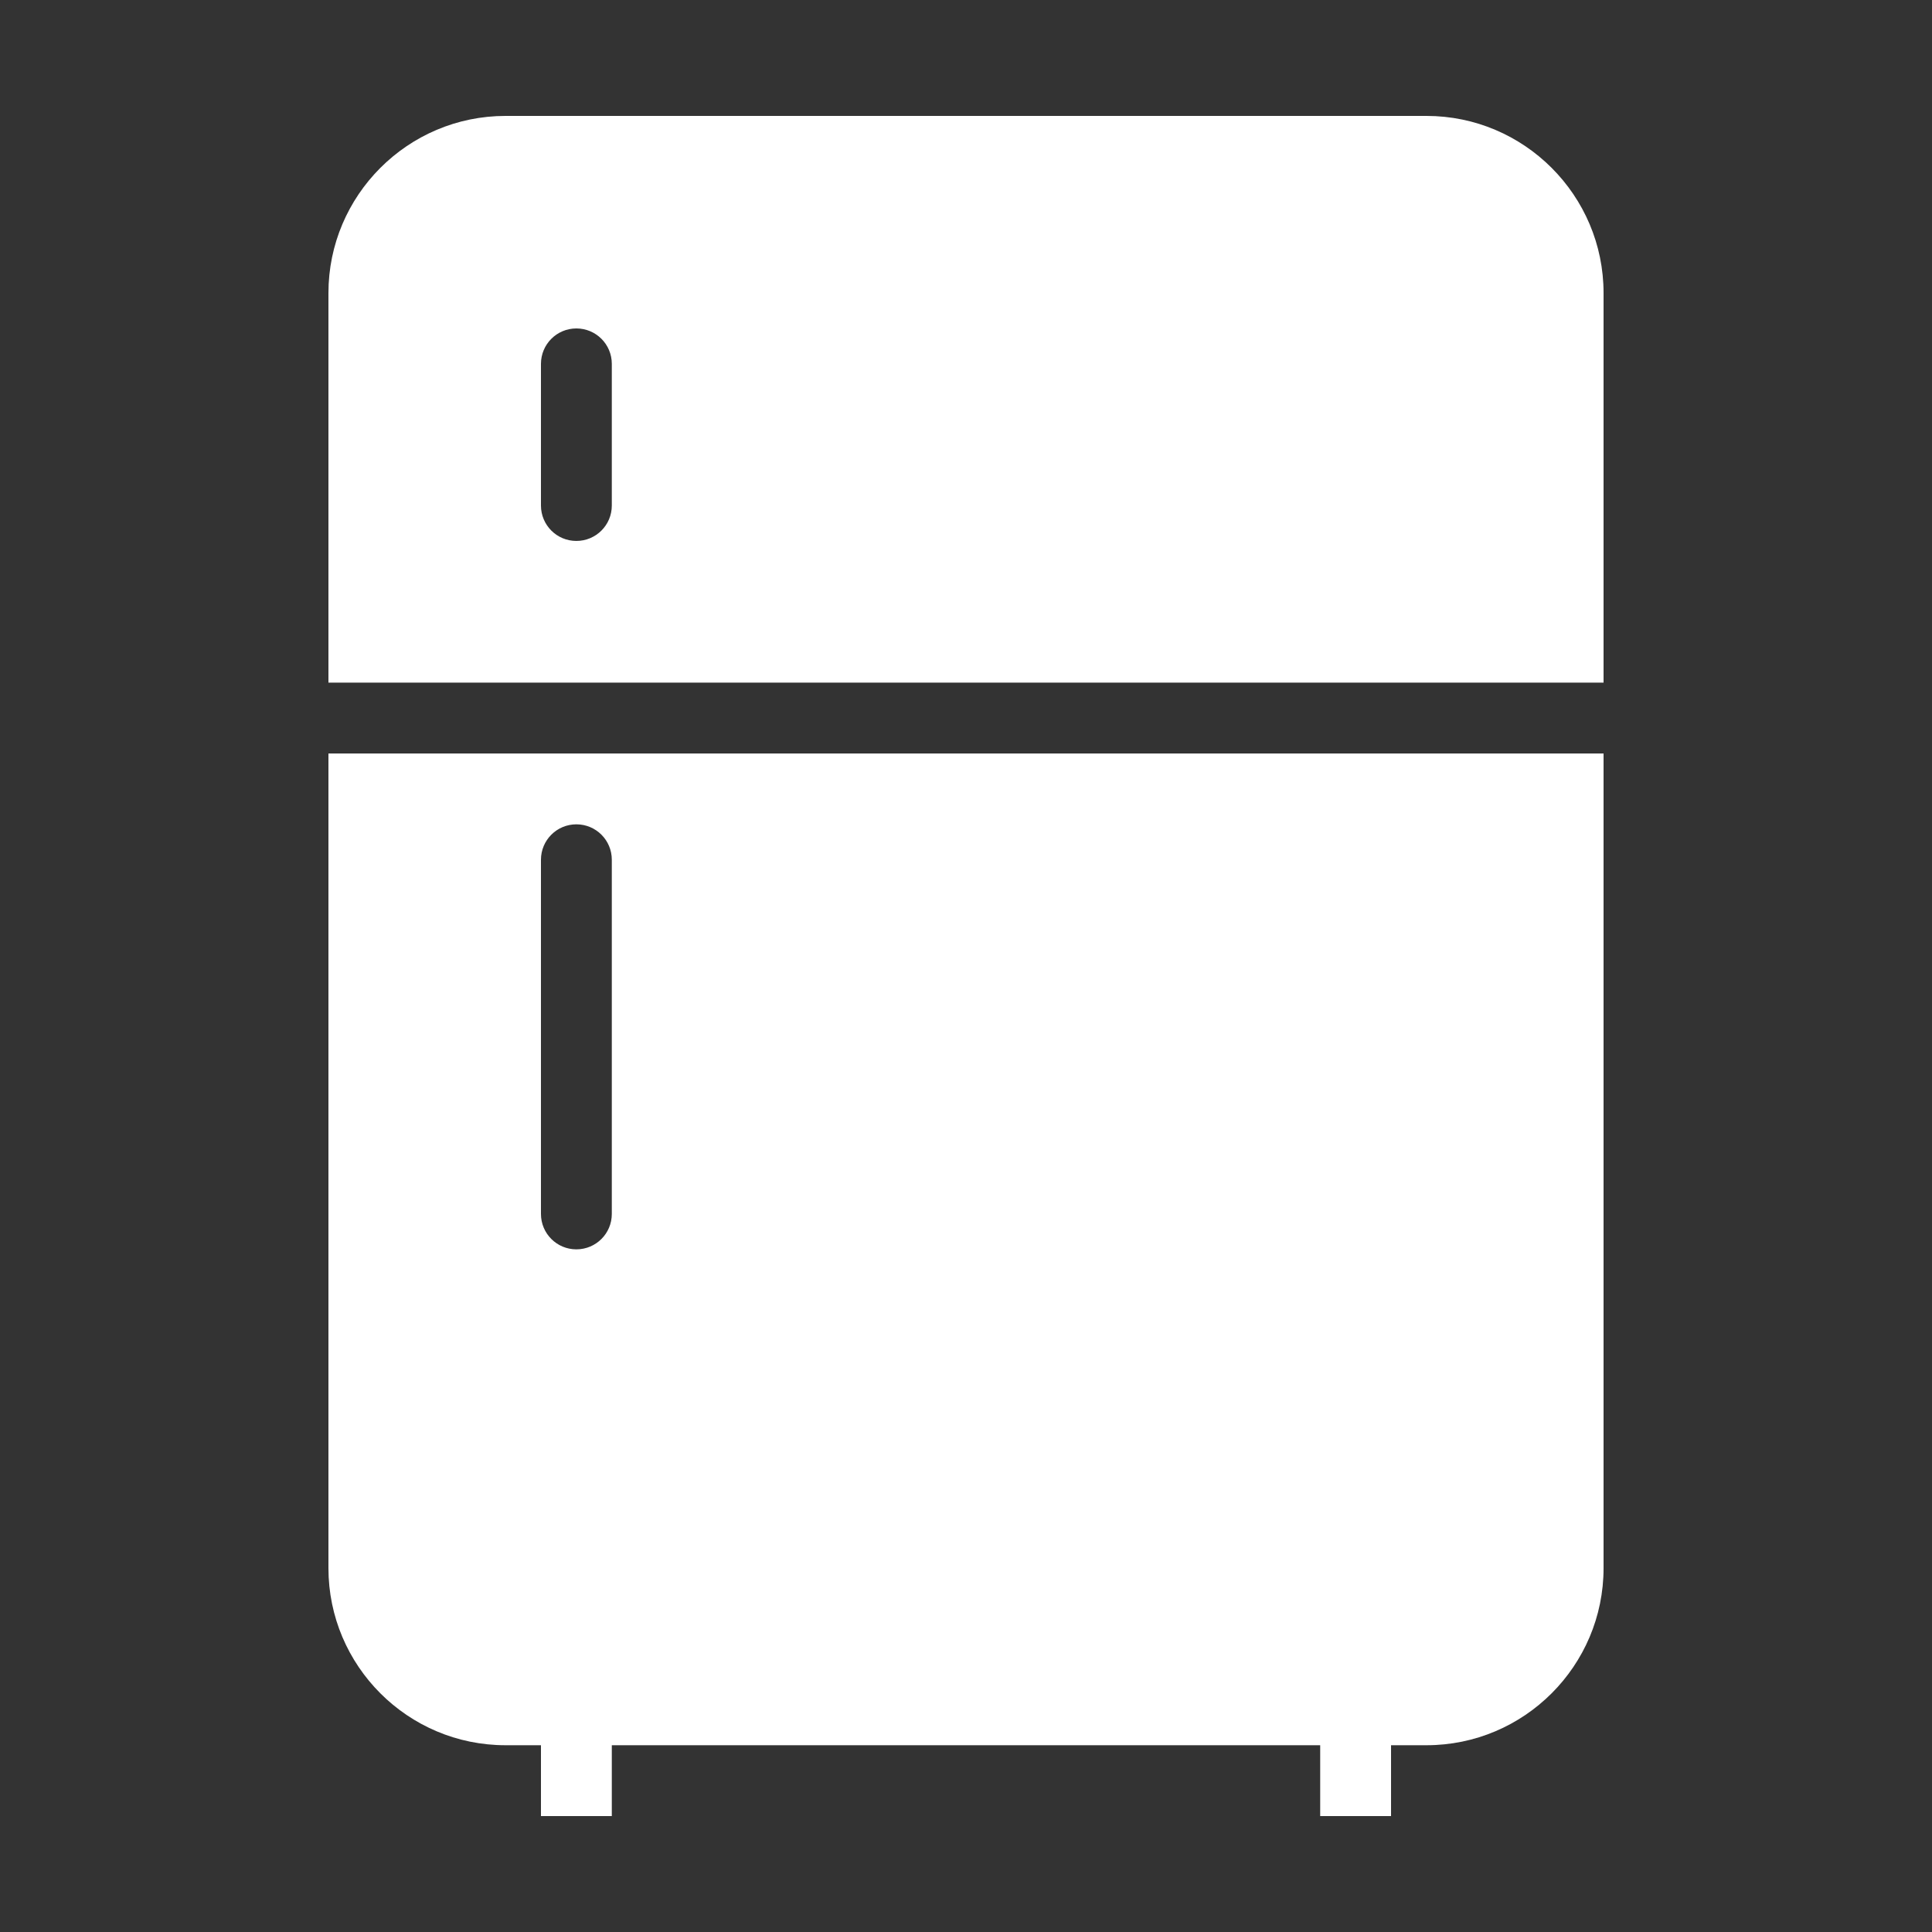
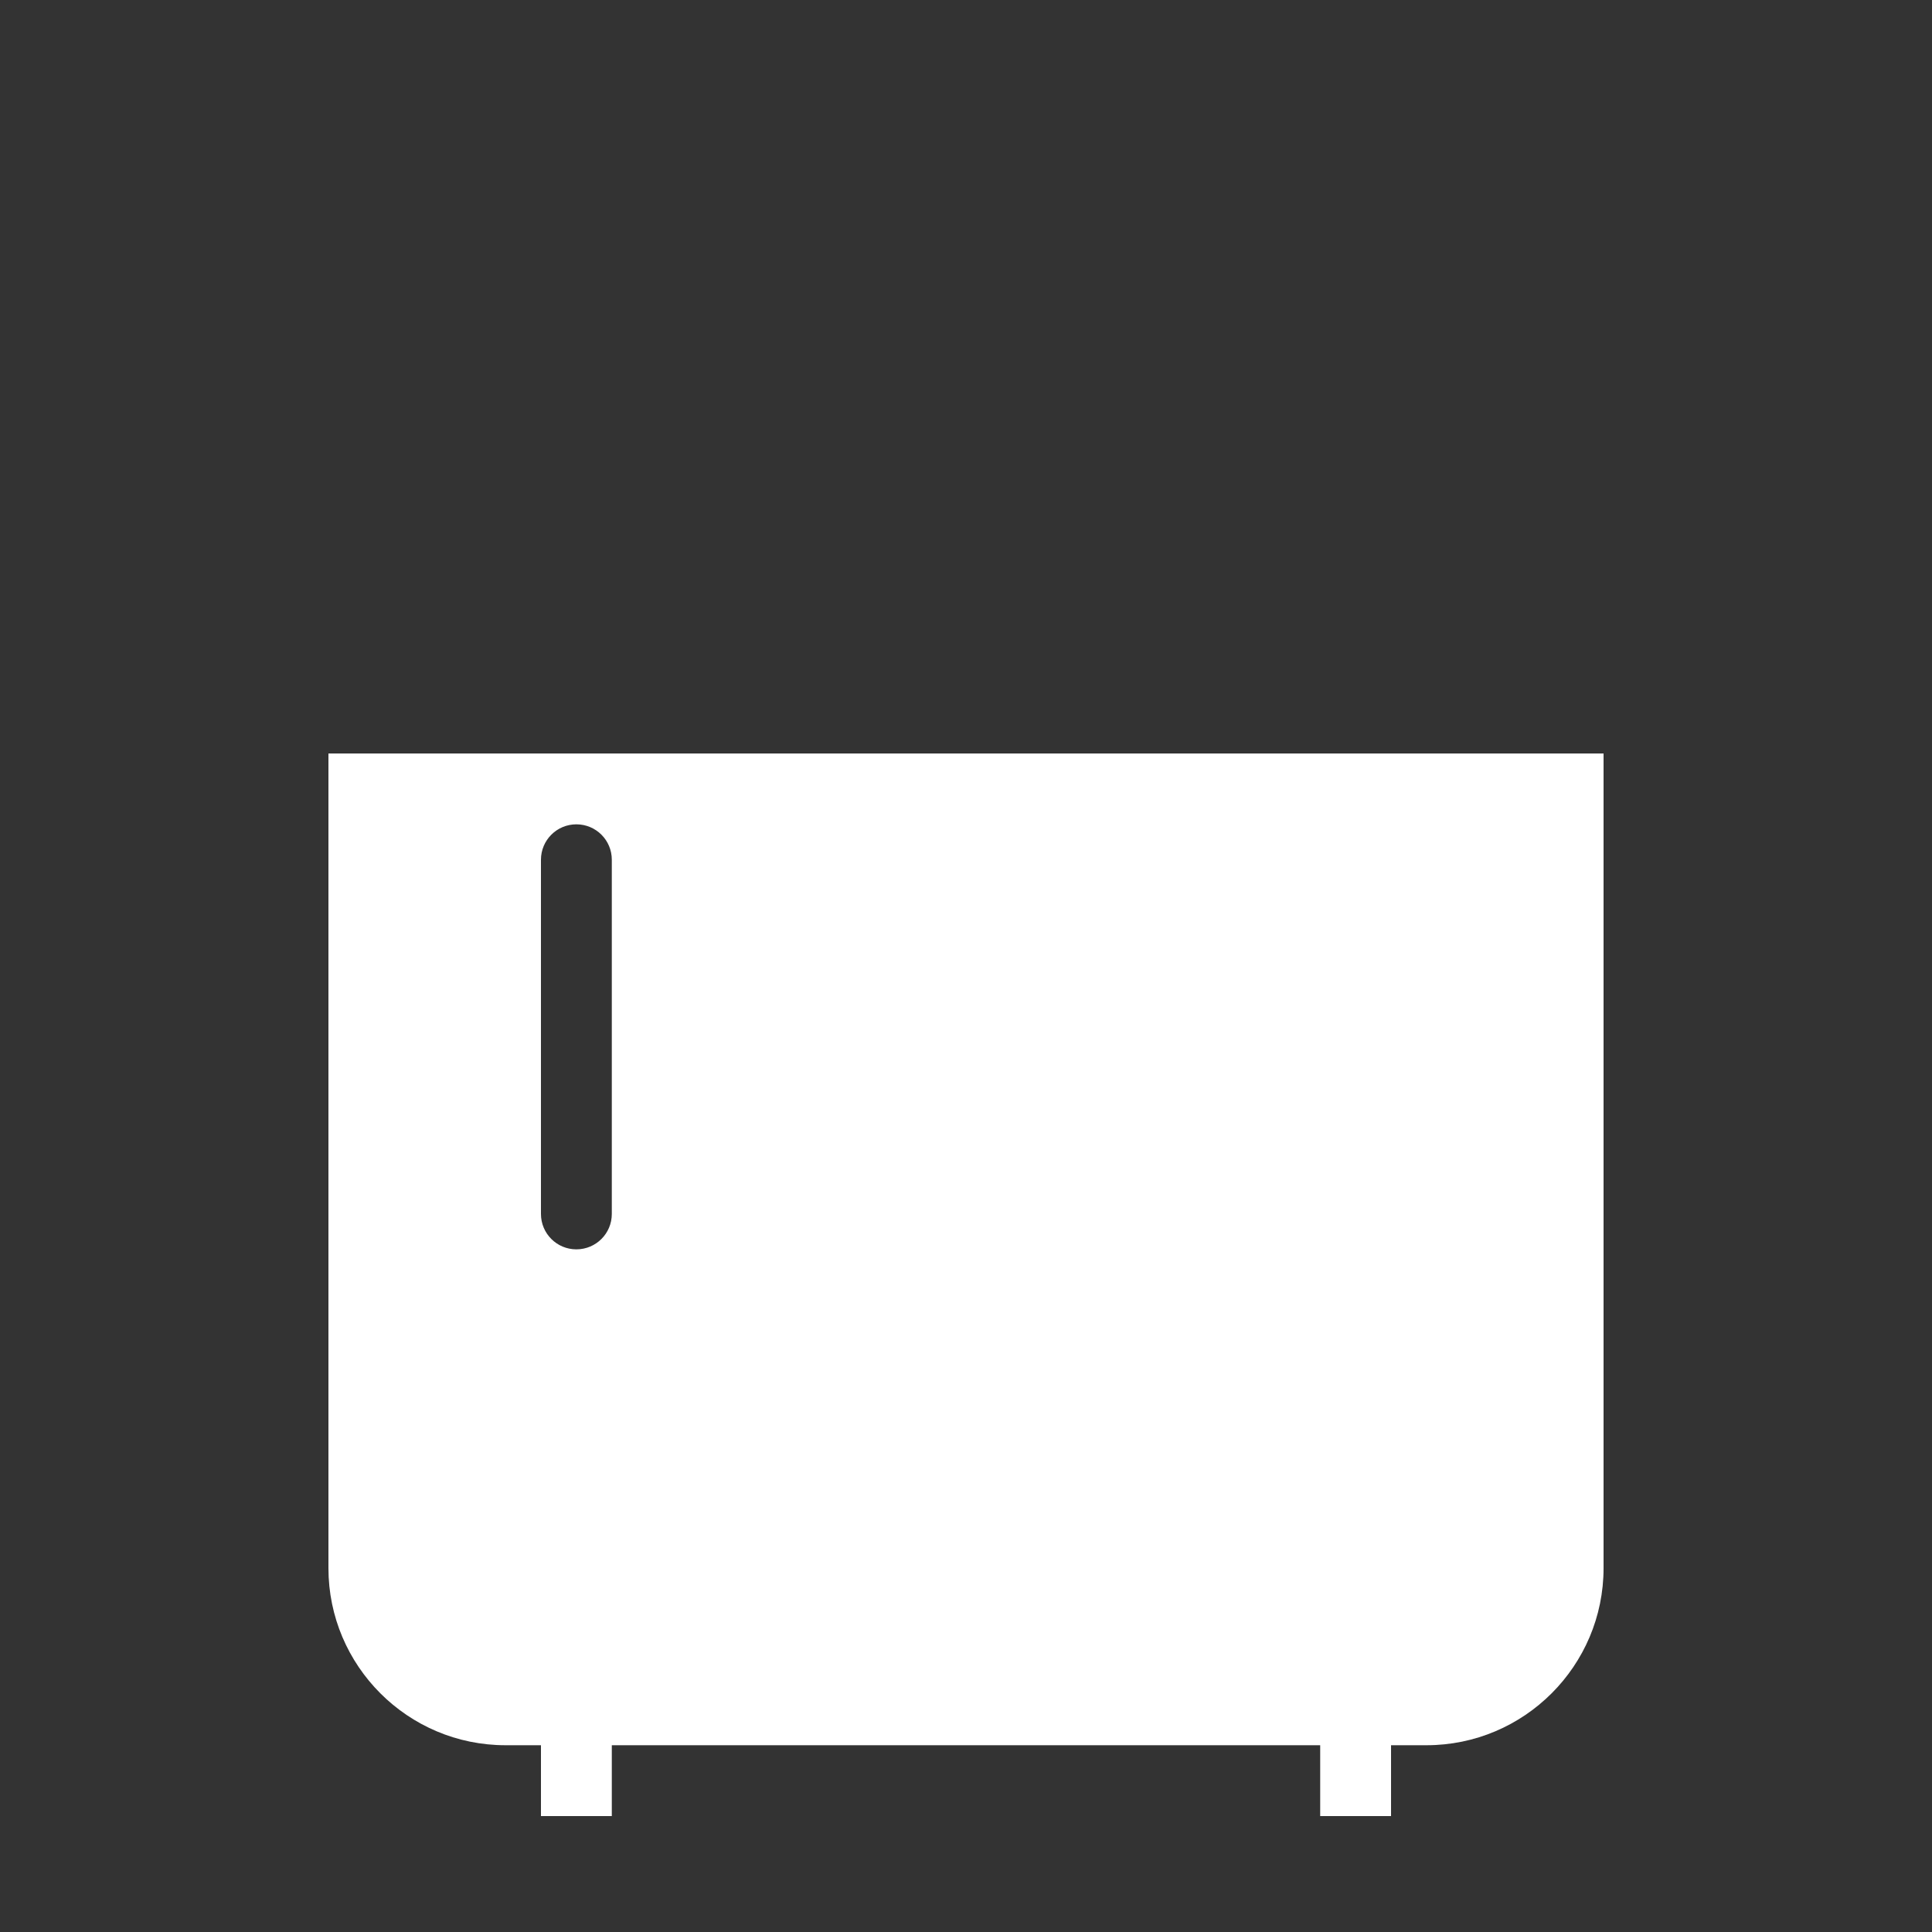
<svg xmlns="http://www.w3.org/2000/svg" version="1.1" id="Layer_1" x="0px" y="0px" width="100px" height="100px" viewBox="0 0 100 100" enable-background="new 0 0 100 100" xml:space="preserve">
  <rect x="0" y="0" width="100" height="100" fill="#333333" stroke="none" />
  <g>
-     <path fill="#FFFFFF" d="M83,35.333V15.167C83,10.114,78.89,6,73.833,6H26.167C21.111,6,17,10.114,17,15.167v20.167H83z M28,18.833   C28,17.82,28.82,17,29.833,17c1.014,0,1.834,0.82,1.834,1.833v7.333c0,1.014-0.82,1.833-1.834,1.833C28.82,28,28,27.18,28,26.167   V18.833z" />
    <path fill="#FFFFFF" d="M17,39v42.166c0,5.057,4.111,9.167,9.167,9.167H28V94h3.667v-3.667h36.666V94H72v-3.667h1.833   c5.057,0,9.167-4.11,9.167-9.167V39H17z M31.667,62.834c0,1.013-0.82,1.832-1.834,1.832c-1.013,0-1.833-0.819-1.833-1.832V44.5   c0-1.013,0.82-1.833,1.833-1.833c1.014,0,1.834,0.82,1.834,1.833V62.834z" />
  </g>
</svg>